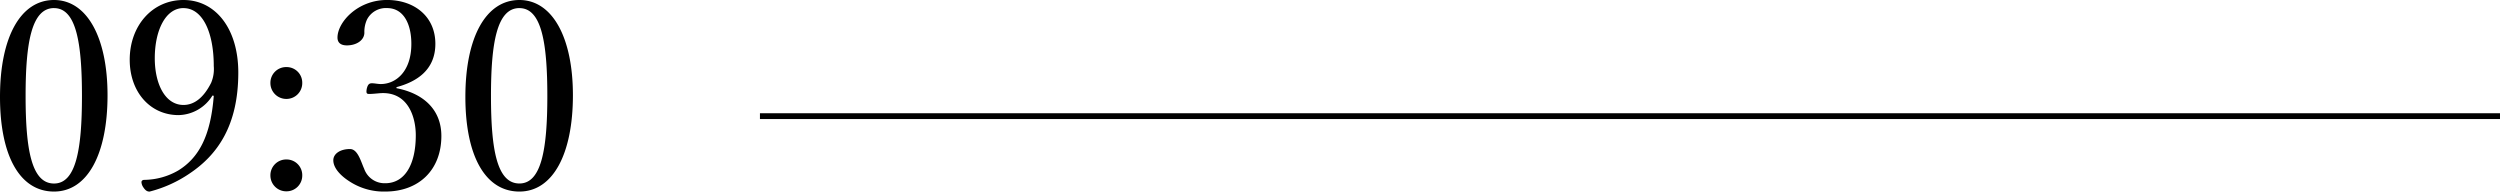
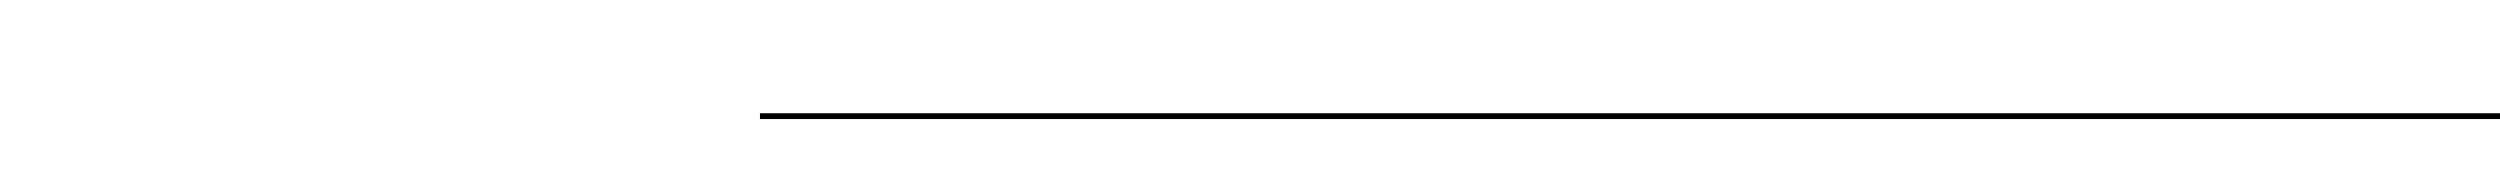
<svg xmlns="http://www.w3.org/2000/svg" width="431.02" height="33.03" viewBox="0 0 431.02 33.03">
  <g id="グループ_369" data-name="グループ 369" transform="translate(-983.98 -3350.475)">
-     <path id="パス_643" data-name="パス 643" d="M11.295-33.525c-5.76,0-9.315,6.39-9.315,16.7C1.98-6.66,5.4-.5,11.295-.5,17.055-.5,20.52-6.93,20.52-17.1,20.52-27.09,16.965-33.525,11.295-33.525Zm0,1.4c3.825,0,4.815,5.985,4.815,15.165,0,9.225-1.035,15.075-4.815,15.075-3.87,0-4.9-5.85-4.9-15.075C6.39-26.145,7.425-32.13,11.295-32.13Zm27.54,15.12c-.54,6.975-2.61,10.71-6.12,12.87a11.95,11.95,0,0,1-5.85,1.62c-.27,0-.495.135-.495.4a1.708,1.708,0,0,0,.27.81c.405.63.72.81,1.125.81A21.713,21.713,0,0,0,34.65-3.6c4.86-3.24,8.415-8.325,8.415-17.415,0-7.56-3.915-12.51-9.45-12.51-5.4,0-9.27,4.455-9.27,10.305,0,5.58,3.555,9.54,8.415,9.54a7.026,7.026,0,0,0,5.85-3.375Zm-5.22-15.12c3.285,0,5.22,4.14,5.22,9.99a6.063,6.063,0,0,1-.45,2.88c-1.35,2.7-3.015,3.825-4.77,3.825-3.15,0-4.95-3.6-4.95-8.055C28.665-28.26,30.51-32.13,33.615-32.13ZM51.39-21.96a2.71,2.71,0,0,0-2.79,2.745,2.738,2.738,0,0,0,2.79,2.745,2.718,2.718,0,0,0,2.7-2.745A2.69,2.69,0,0,0,51.39-21.96Zm0,15.93A2.721,2.721,0,0,0,48.6-3.24a2.729,2.729,0,0,0,2.79,2.7,2.708,2.708,0,0,0,2.7-2.7A2.7,2.7,0,0,0,51.39-6.03ZM70.335-18.5c3.375-.9,6.705-2.88,6.705-7.47,0-4.77-3.69-7.56-8.325-7.56-5.13,0-8.55,3.87-8.55,6.48,0,.9.585,1.35,1.62,1.35,1.665,0,3.015-.9,3.015-2.2a5.035,5.035,0,0,1,.45-2.25,3.655,3.655,0,0,1,3.465-1.98c2.88,0,4.185,2.79,4.185,6.165,0,4.86-2.745,6.93-5.265,6.93-.5,0-1.08-.135-1.53-.135s-.72.18-.9.99c-.135.81.045.855.495.855.405,0,1.305-.09,1.845-.135,4.77-.315,6.12,4.1,6.12,7.245,0,5.13-1.935,8.28-5.265,8.28a3.724,3.724,0,0,1-3.645-2.52c-.54-1.17-1.08-3.375-2.43-3.375-1.755,0-2.88.855-2.88,1.935,0,1.44,1.44,2.79,2.79,3.645A10.8,10.8,0,0,0,68.4-.5c5.805,0,9.675-3.735,9.675-9.585,0-4.365-2.88-7.29-7.74-8.235ZM91.53-33.525c-5.76,0-9.315,6.39-9.315,16.7C82.215-6.66,85.635-.5,91.53-.5c5.76,0,9.225-6.435,9.225-16.605C100.755-27.09,97.2-33.525,91.53-33.525Zm0,1.4c3.825,0,4.815,5.985,4.815,15.165C96.345-7.74,95.31-1.89,91.53-1.89c-3.87,0-4.9-5.85-4.9-15.075C86.625-26.145,87.66-32.13,91.53-32.13Z" transform="translate(982 3384)" />
    <path id="パス_492" data-name="パス 492" d="M3144.75,3350.5h300" transform="translate(-2029.75 20)" fill="none" stroke="#000" stroke-width="1" />
  </g>
</svg>